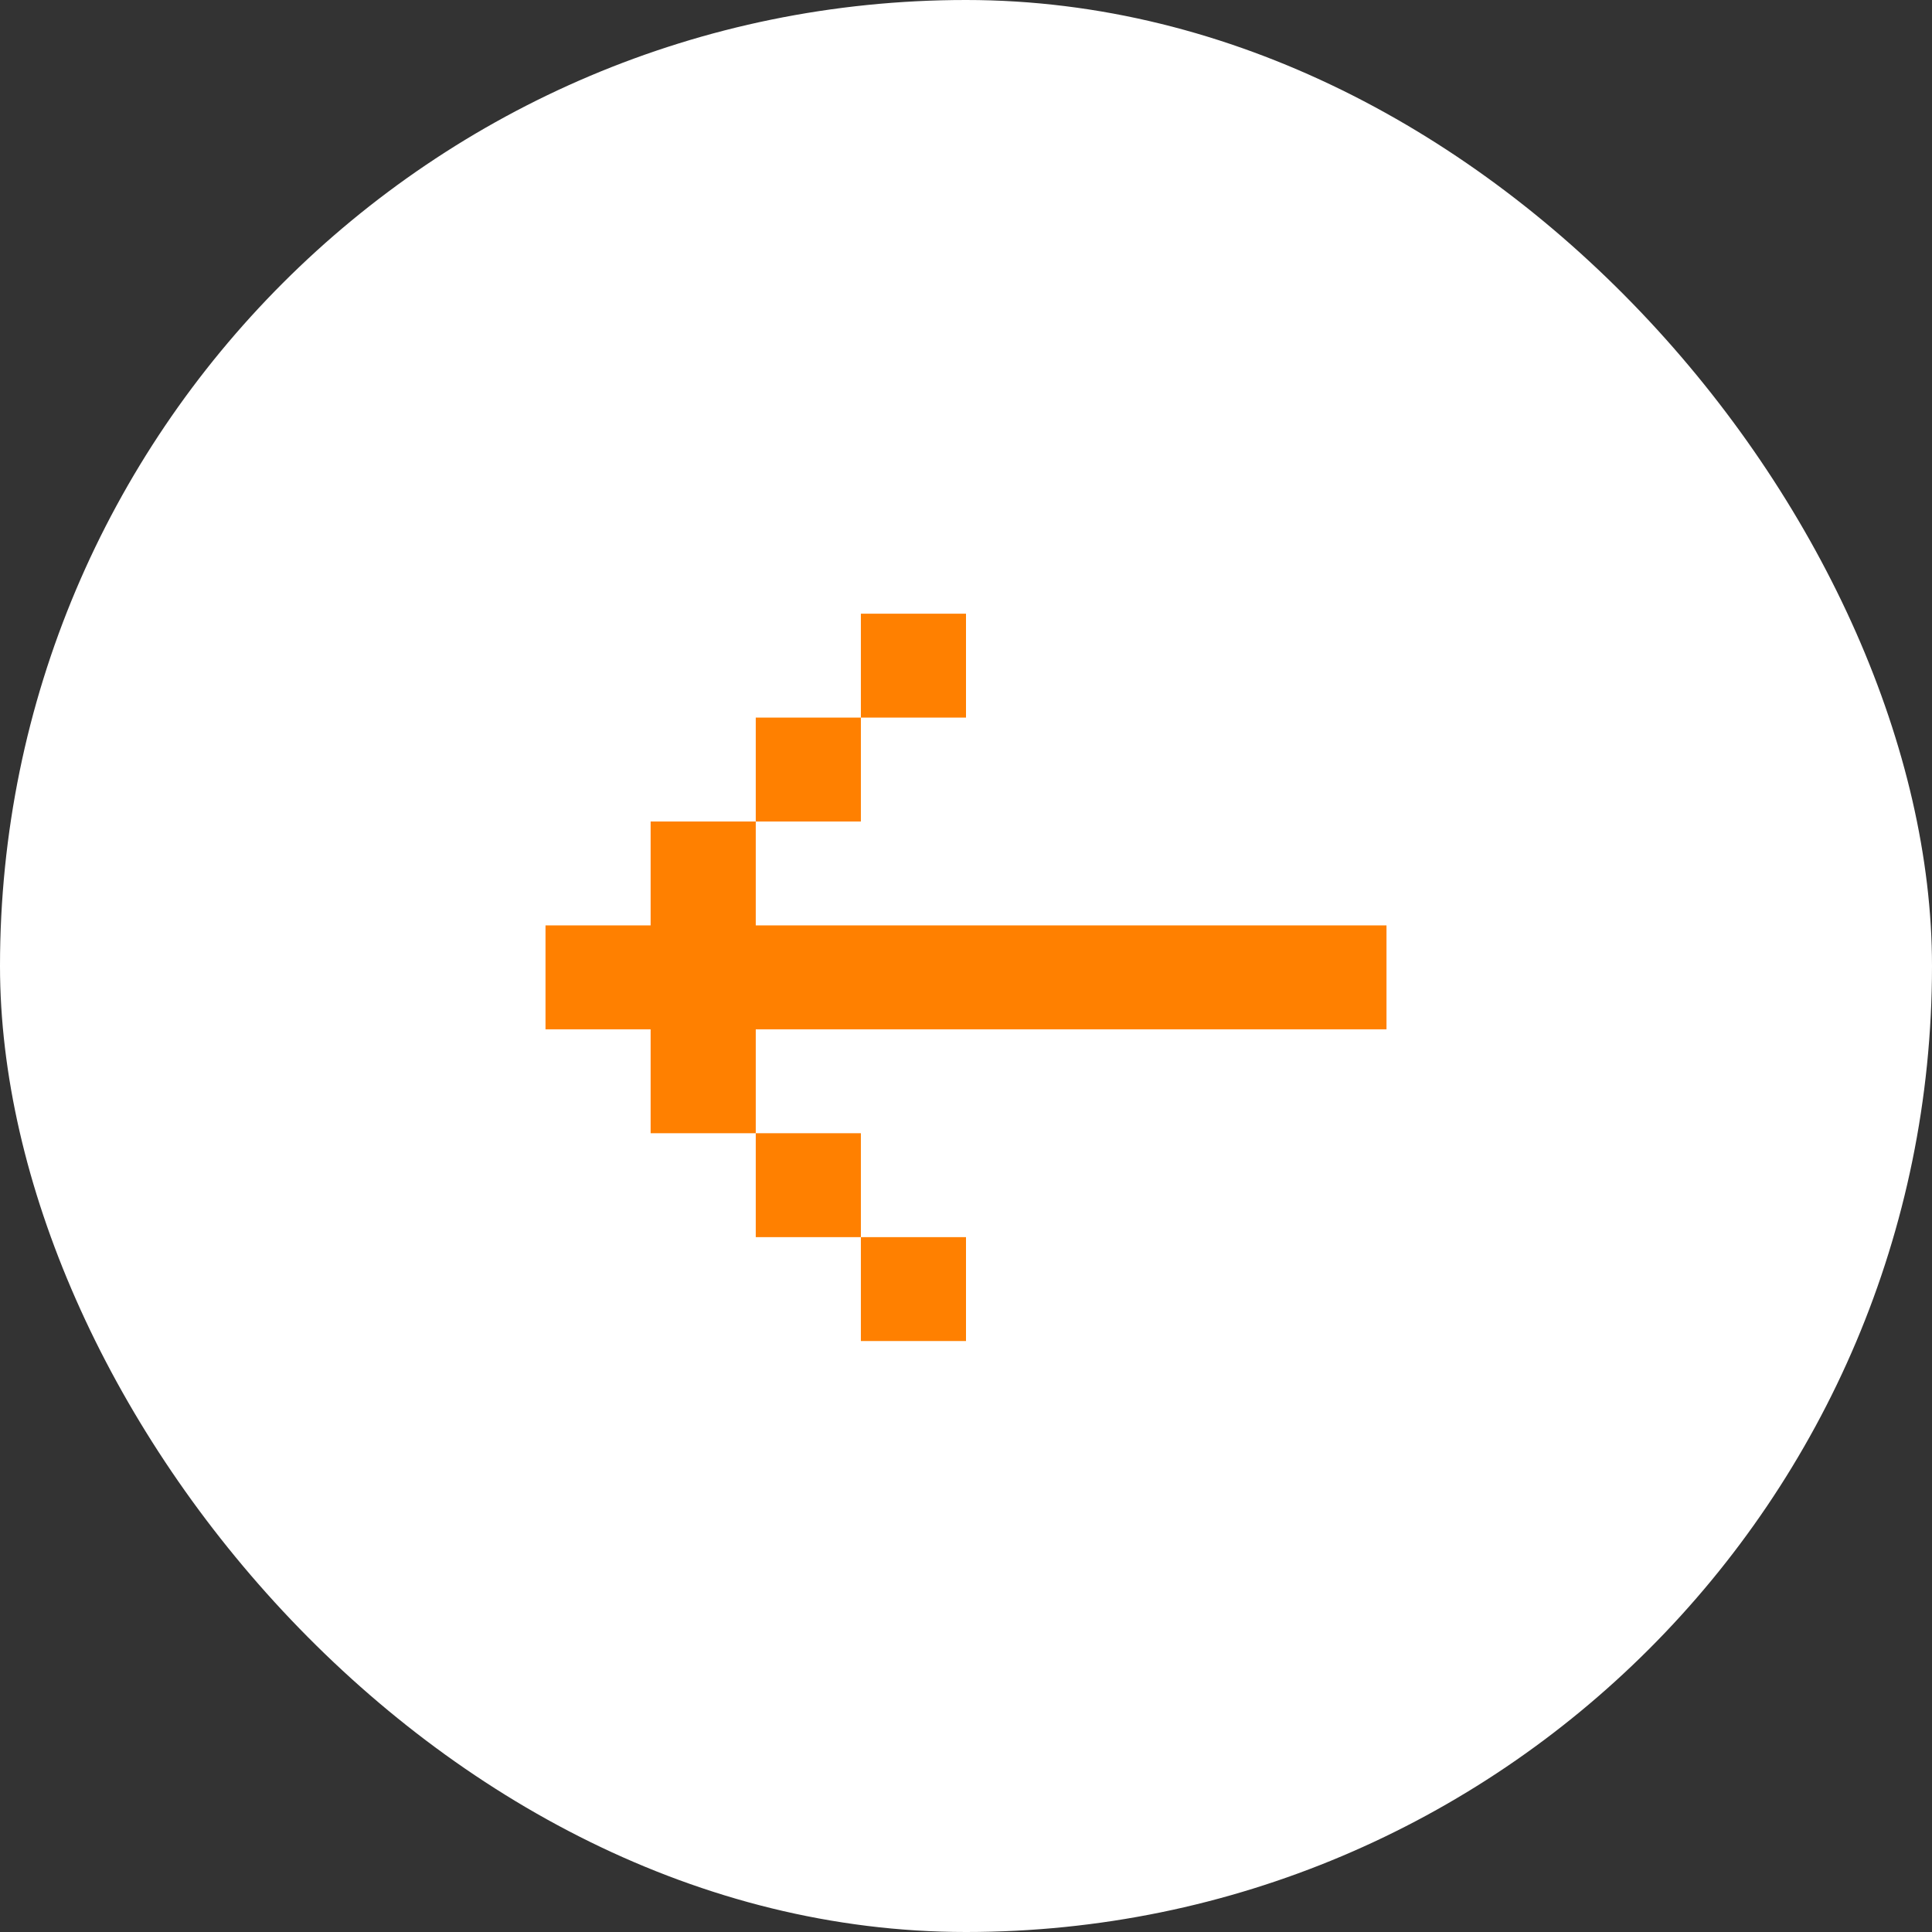
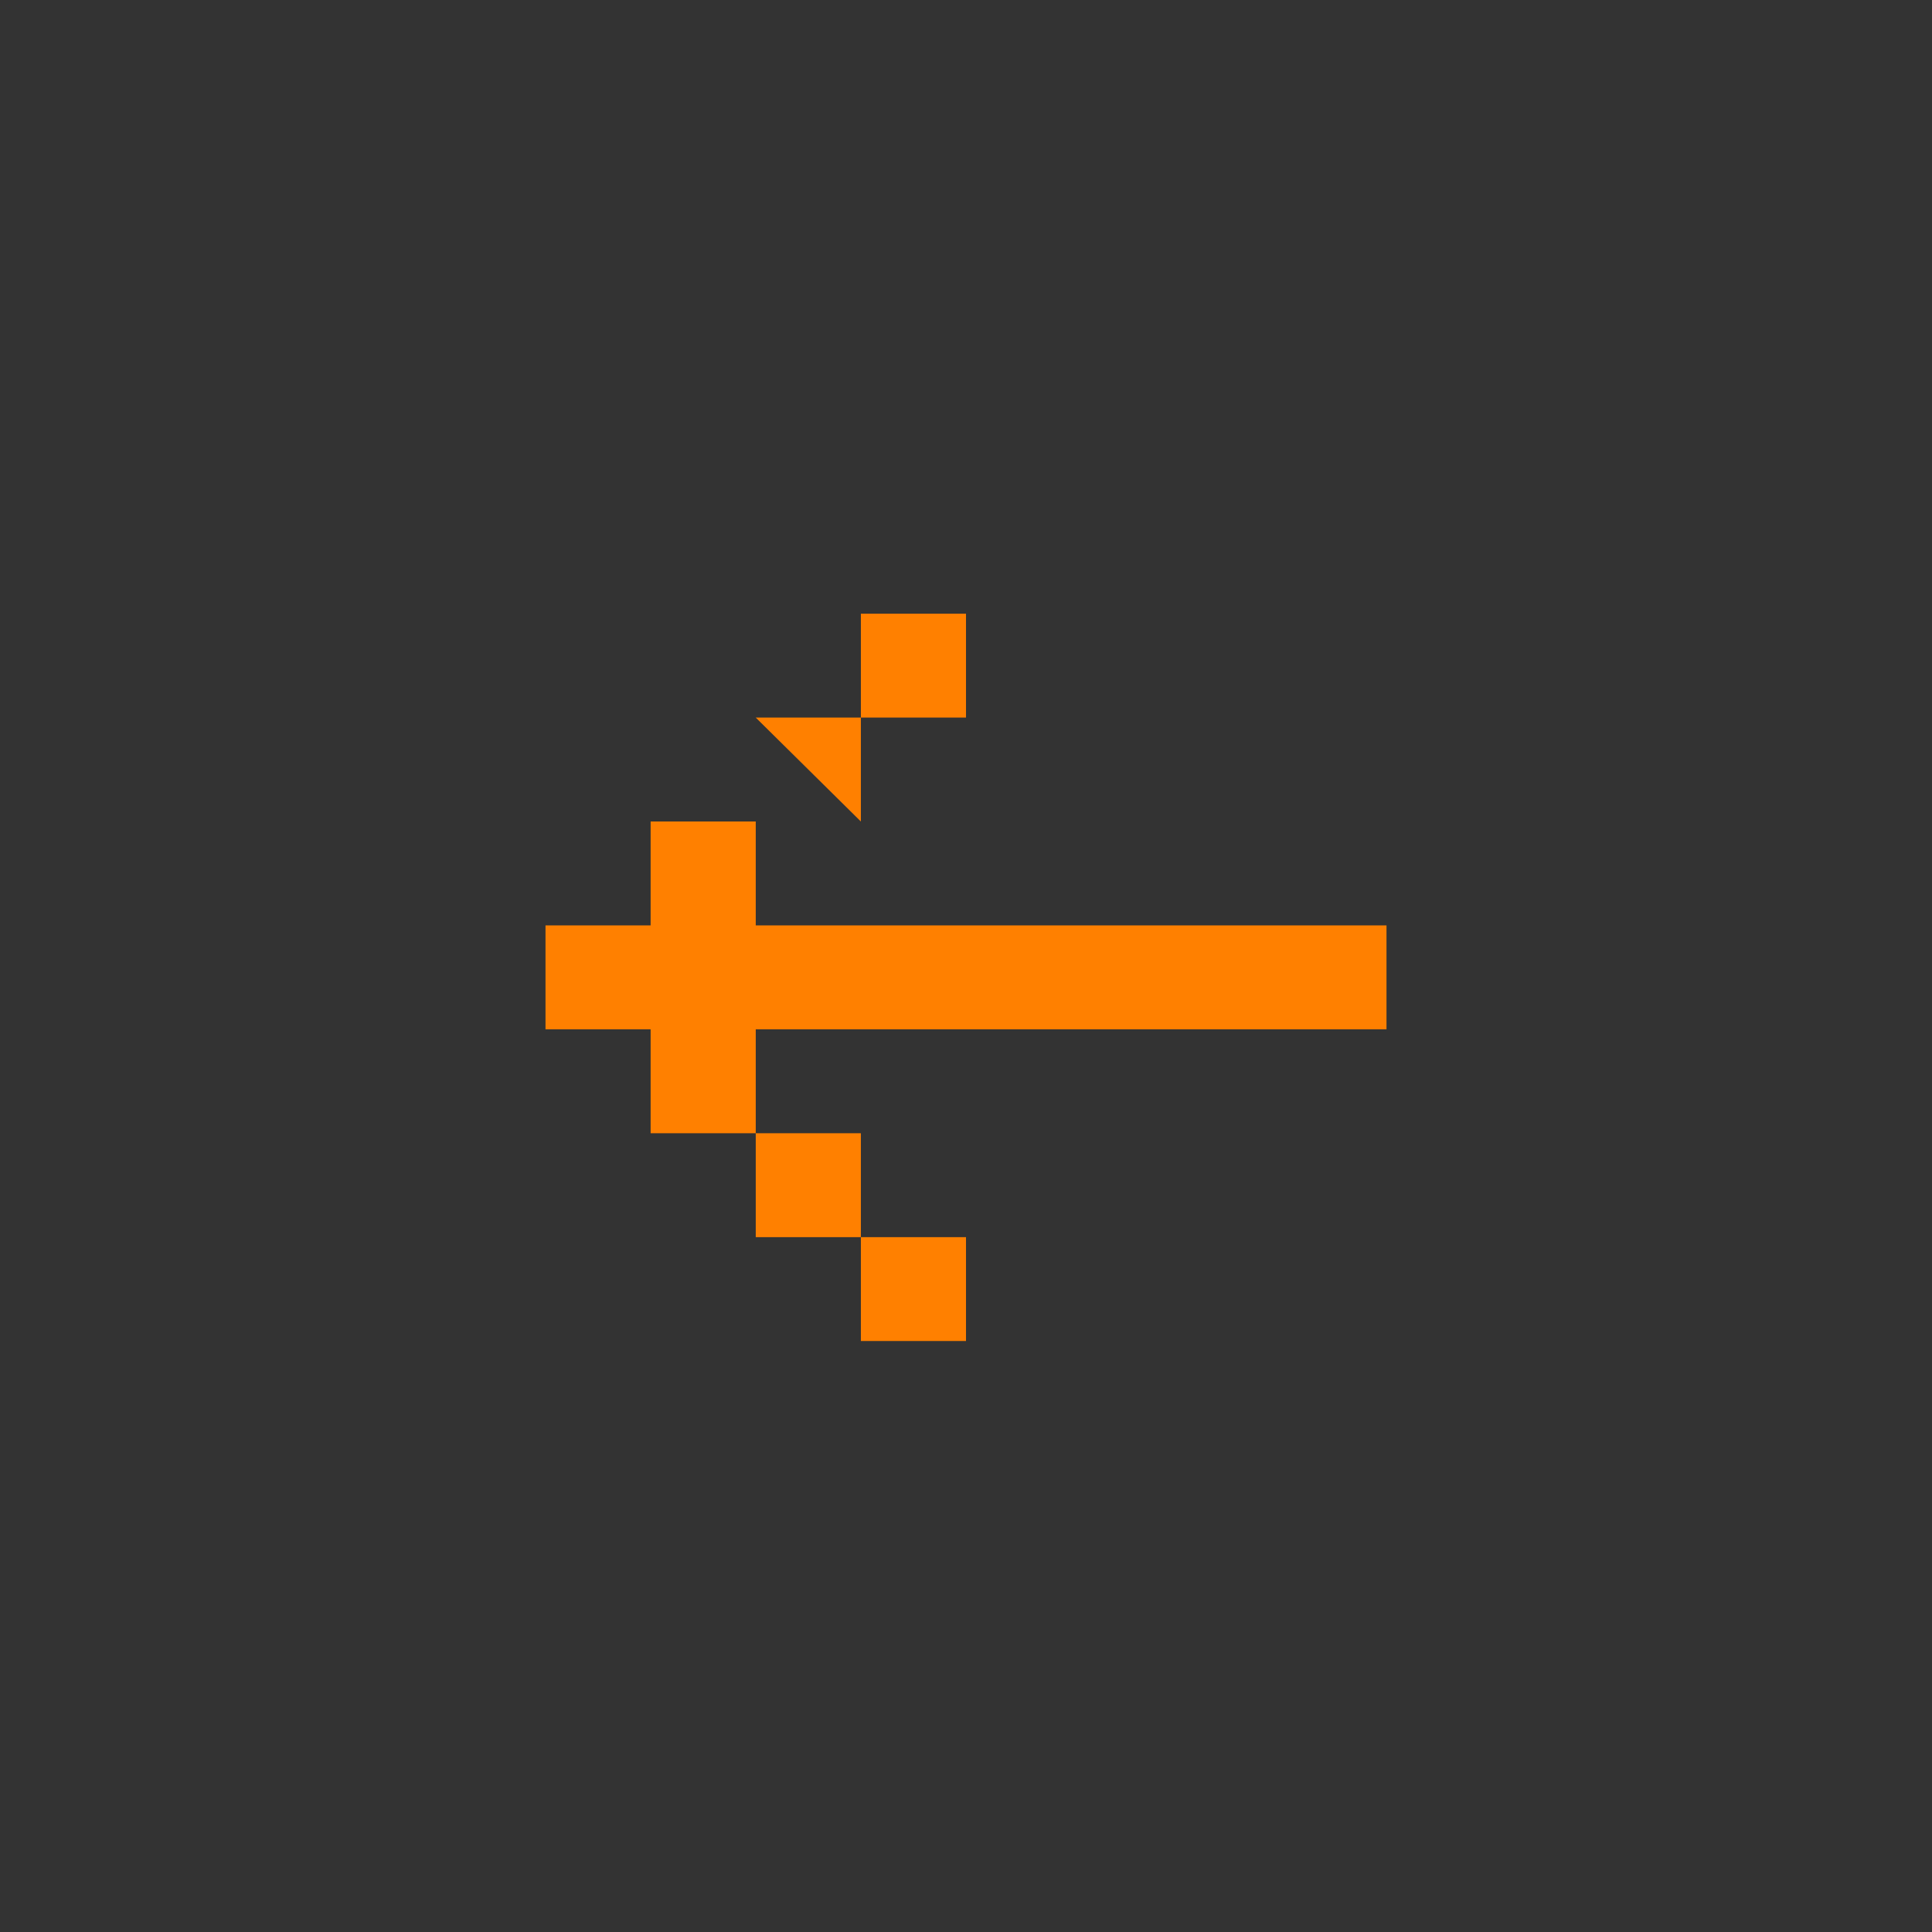
<svg xmlns="http://www.w3.org/2000/svg" width="85" height="85" viewBox="0 0 85 85" fill="none">
  <rect x="0" y="0" width="85" height="85" fill="#333333" stroke="none" />
-   <rect width="85" height="85" rx="42.5" fill="white" />
-   <path d="M61 40.714L61 45.286L33.25 45.286L33.25 49.857L28.625 49.857L28.625 45.286L24 45.286L24 40.714L28.625 40.714L28.625 36.143L33.25 36.143L33.25 40.714L61 40.714ZM37.875 31.571L33.25 31.571L33.25 36.143L37.875 36.143L37.875 31.571ZM37.875 31.571L42.5 31.571L42.5 27L37.875 27L37.875 31.571ZM37.875 54.429L33.25 54.429L33.25 49.857L37.875 49.857L37.875 54.429ZM37.875 54.429L42.5 54.429L42.5 59L37.875 59L37.875 54.429Z" fill="#FF8000" />
+   <path d="M61 40.714L61 45.286L33.25 45.286L33.25 49.857L28.625 49.857L28.625 45.286L24 45.286L24 40.714L28.625 40.714L28.625 36.143L33.25 36.143L33.25 40.714L61 40.714ZM37.875 31.571L33.25 31.571L37.875 36.143L37.875 31.571ZM37.875 31.571L42.5 31.571L42.5 27L37.875 27L37.875 31.571ZM37.875 54.429L33.25 54.429L33.25 49.857L37.875 49.857L37.875 54.429ZM37.875 54.429L42.5 54.429L42.5 59L37.875 59L37.875 54.429Z" fill="#FF8000" />
</svg>